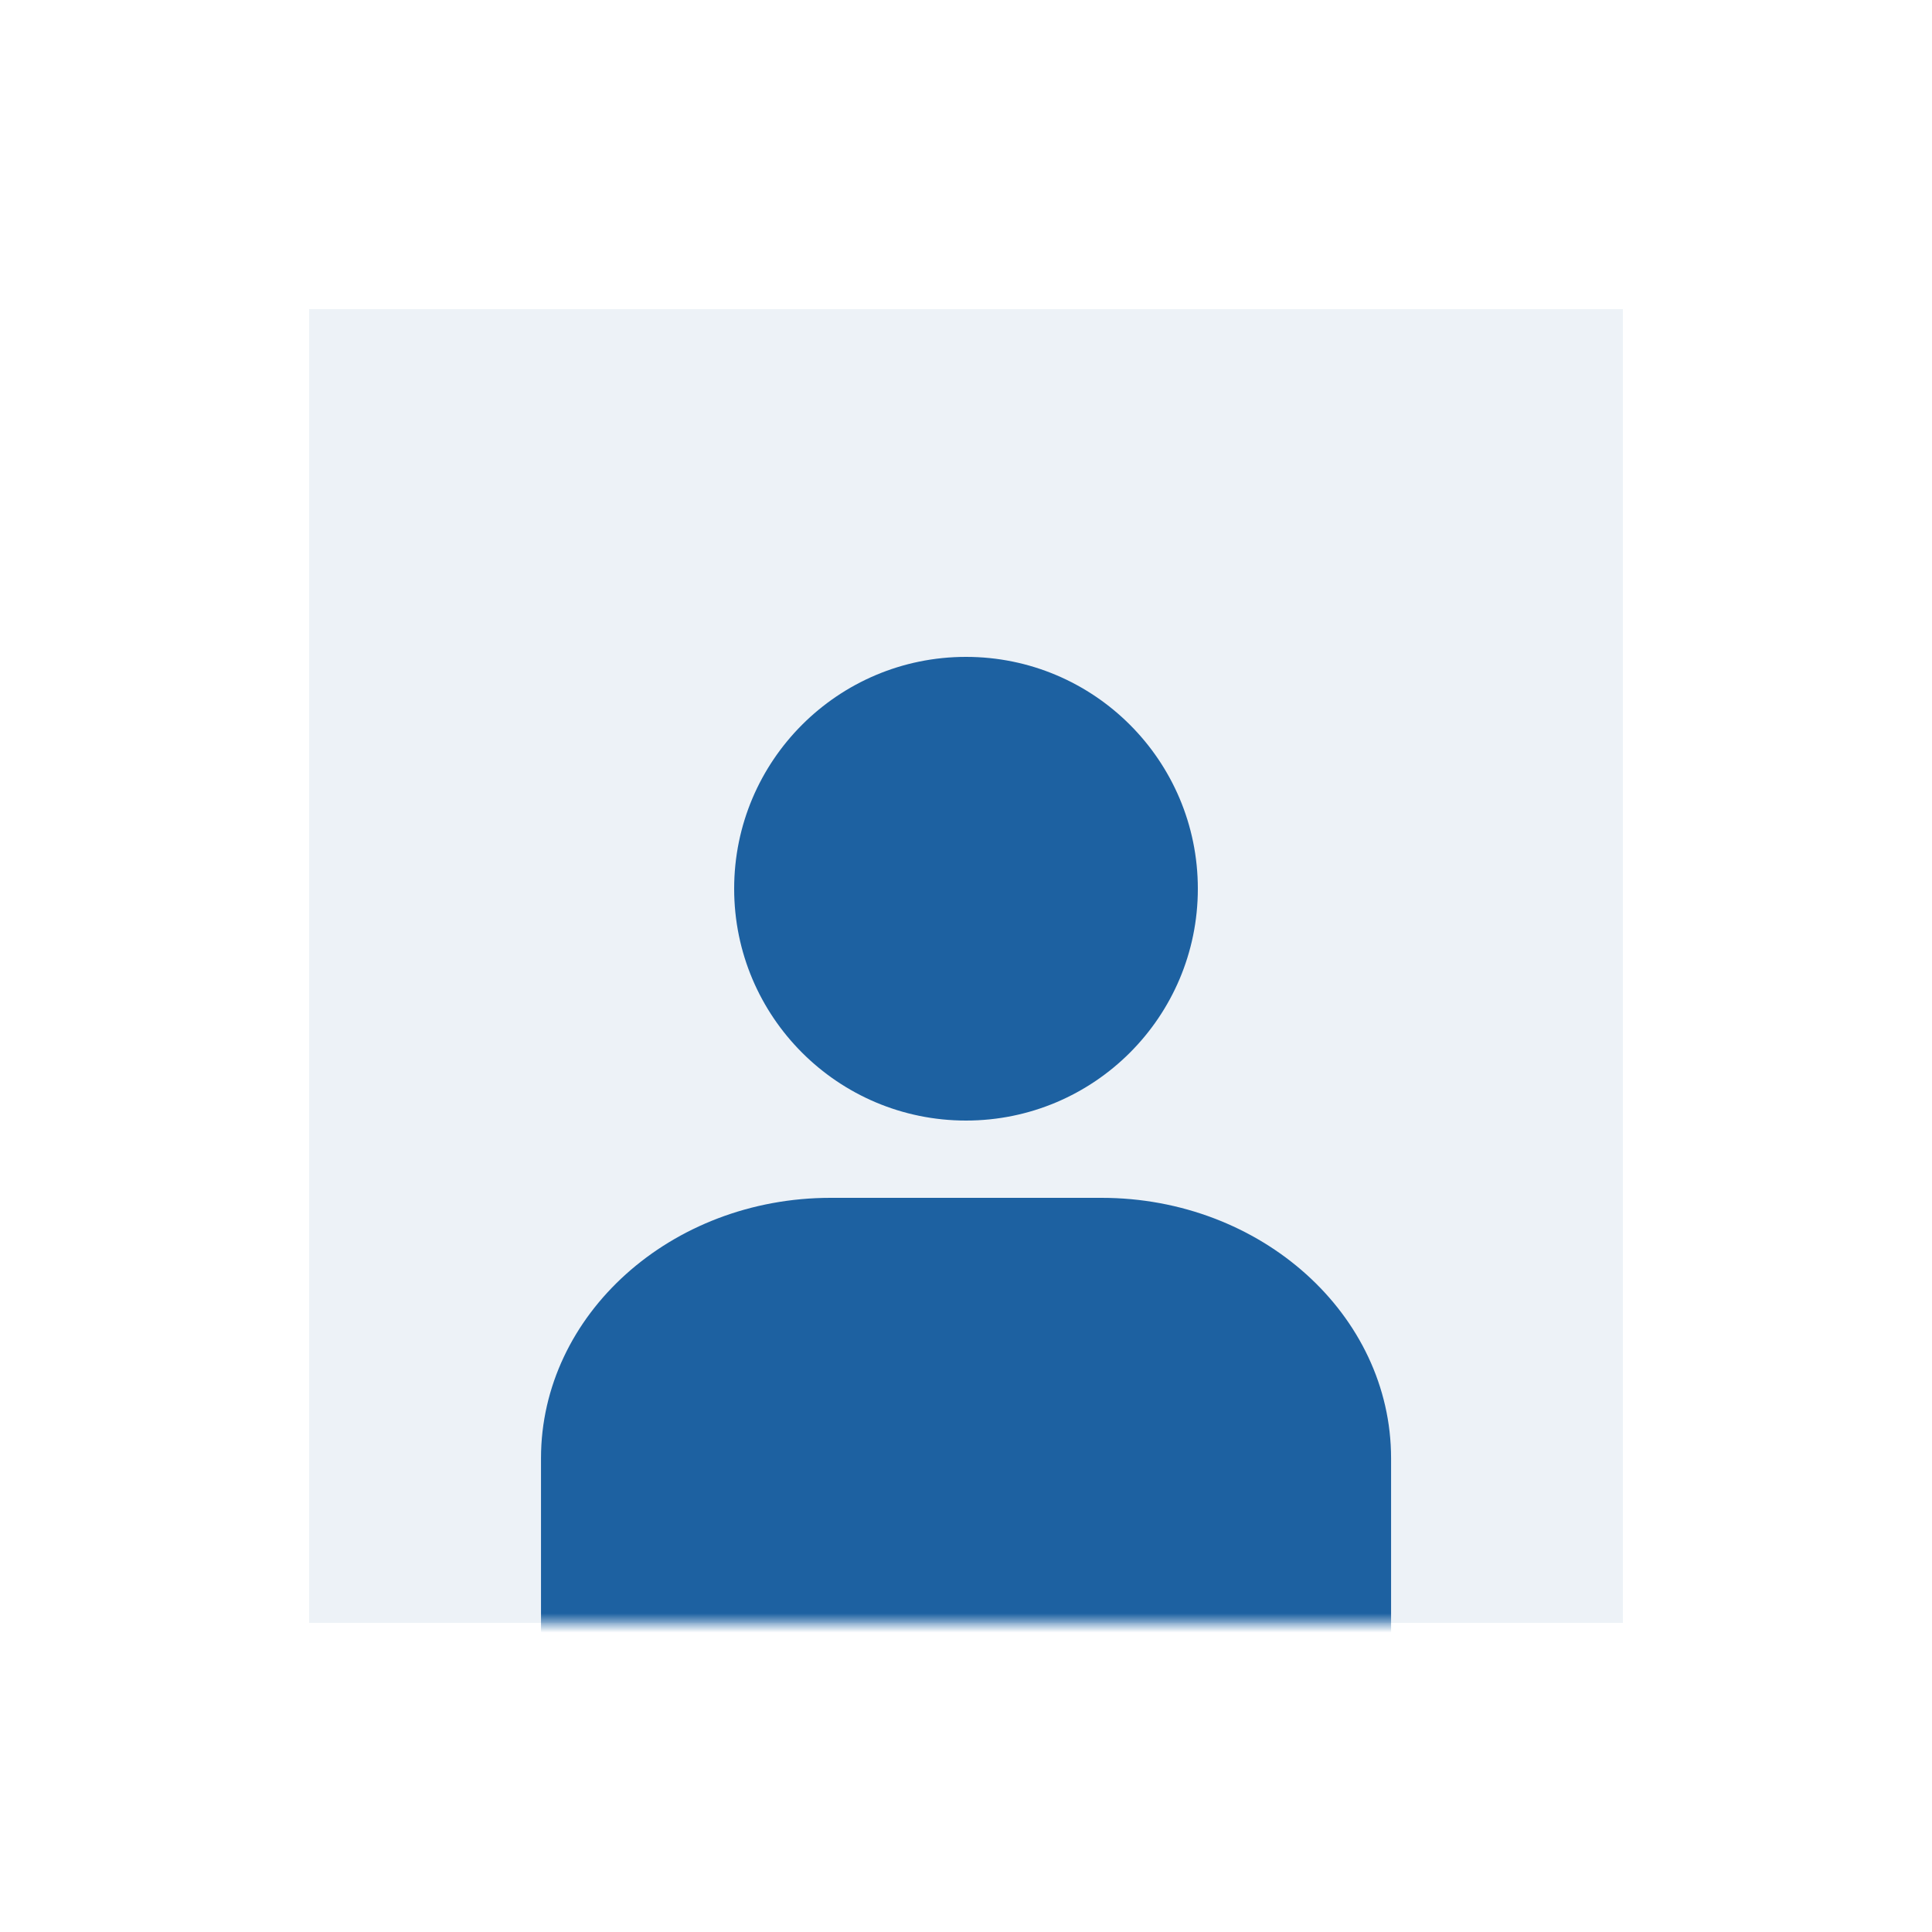
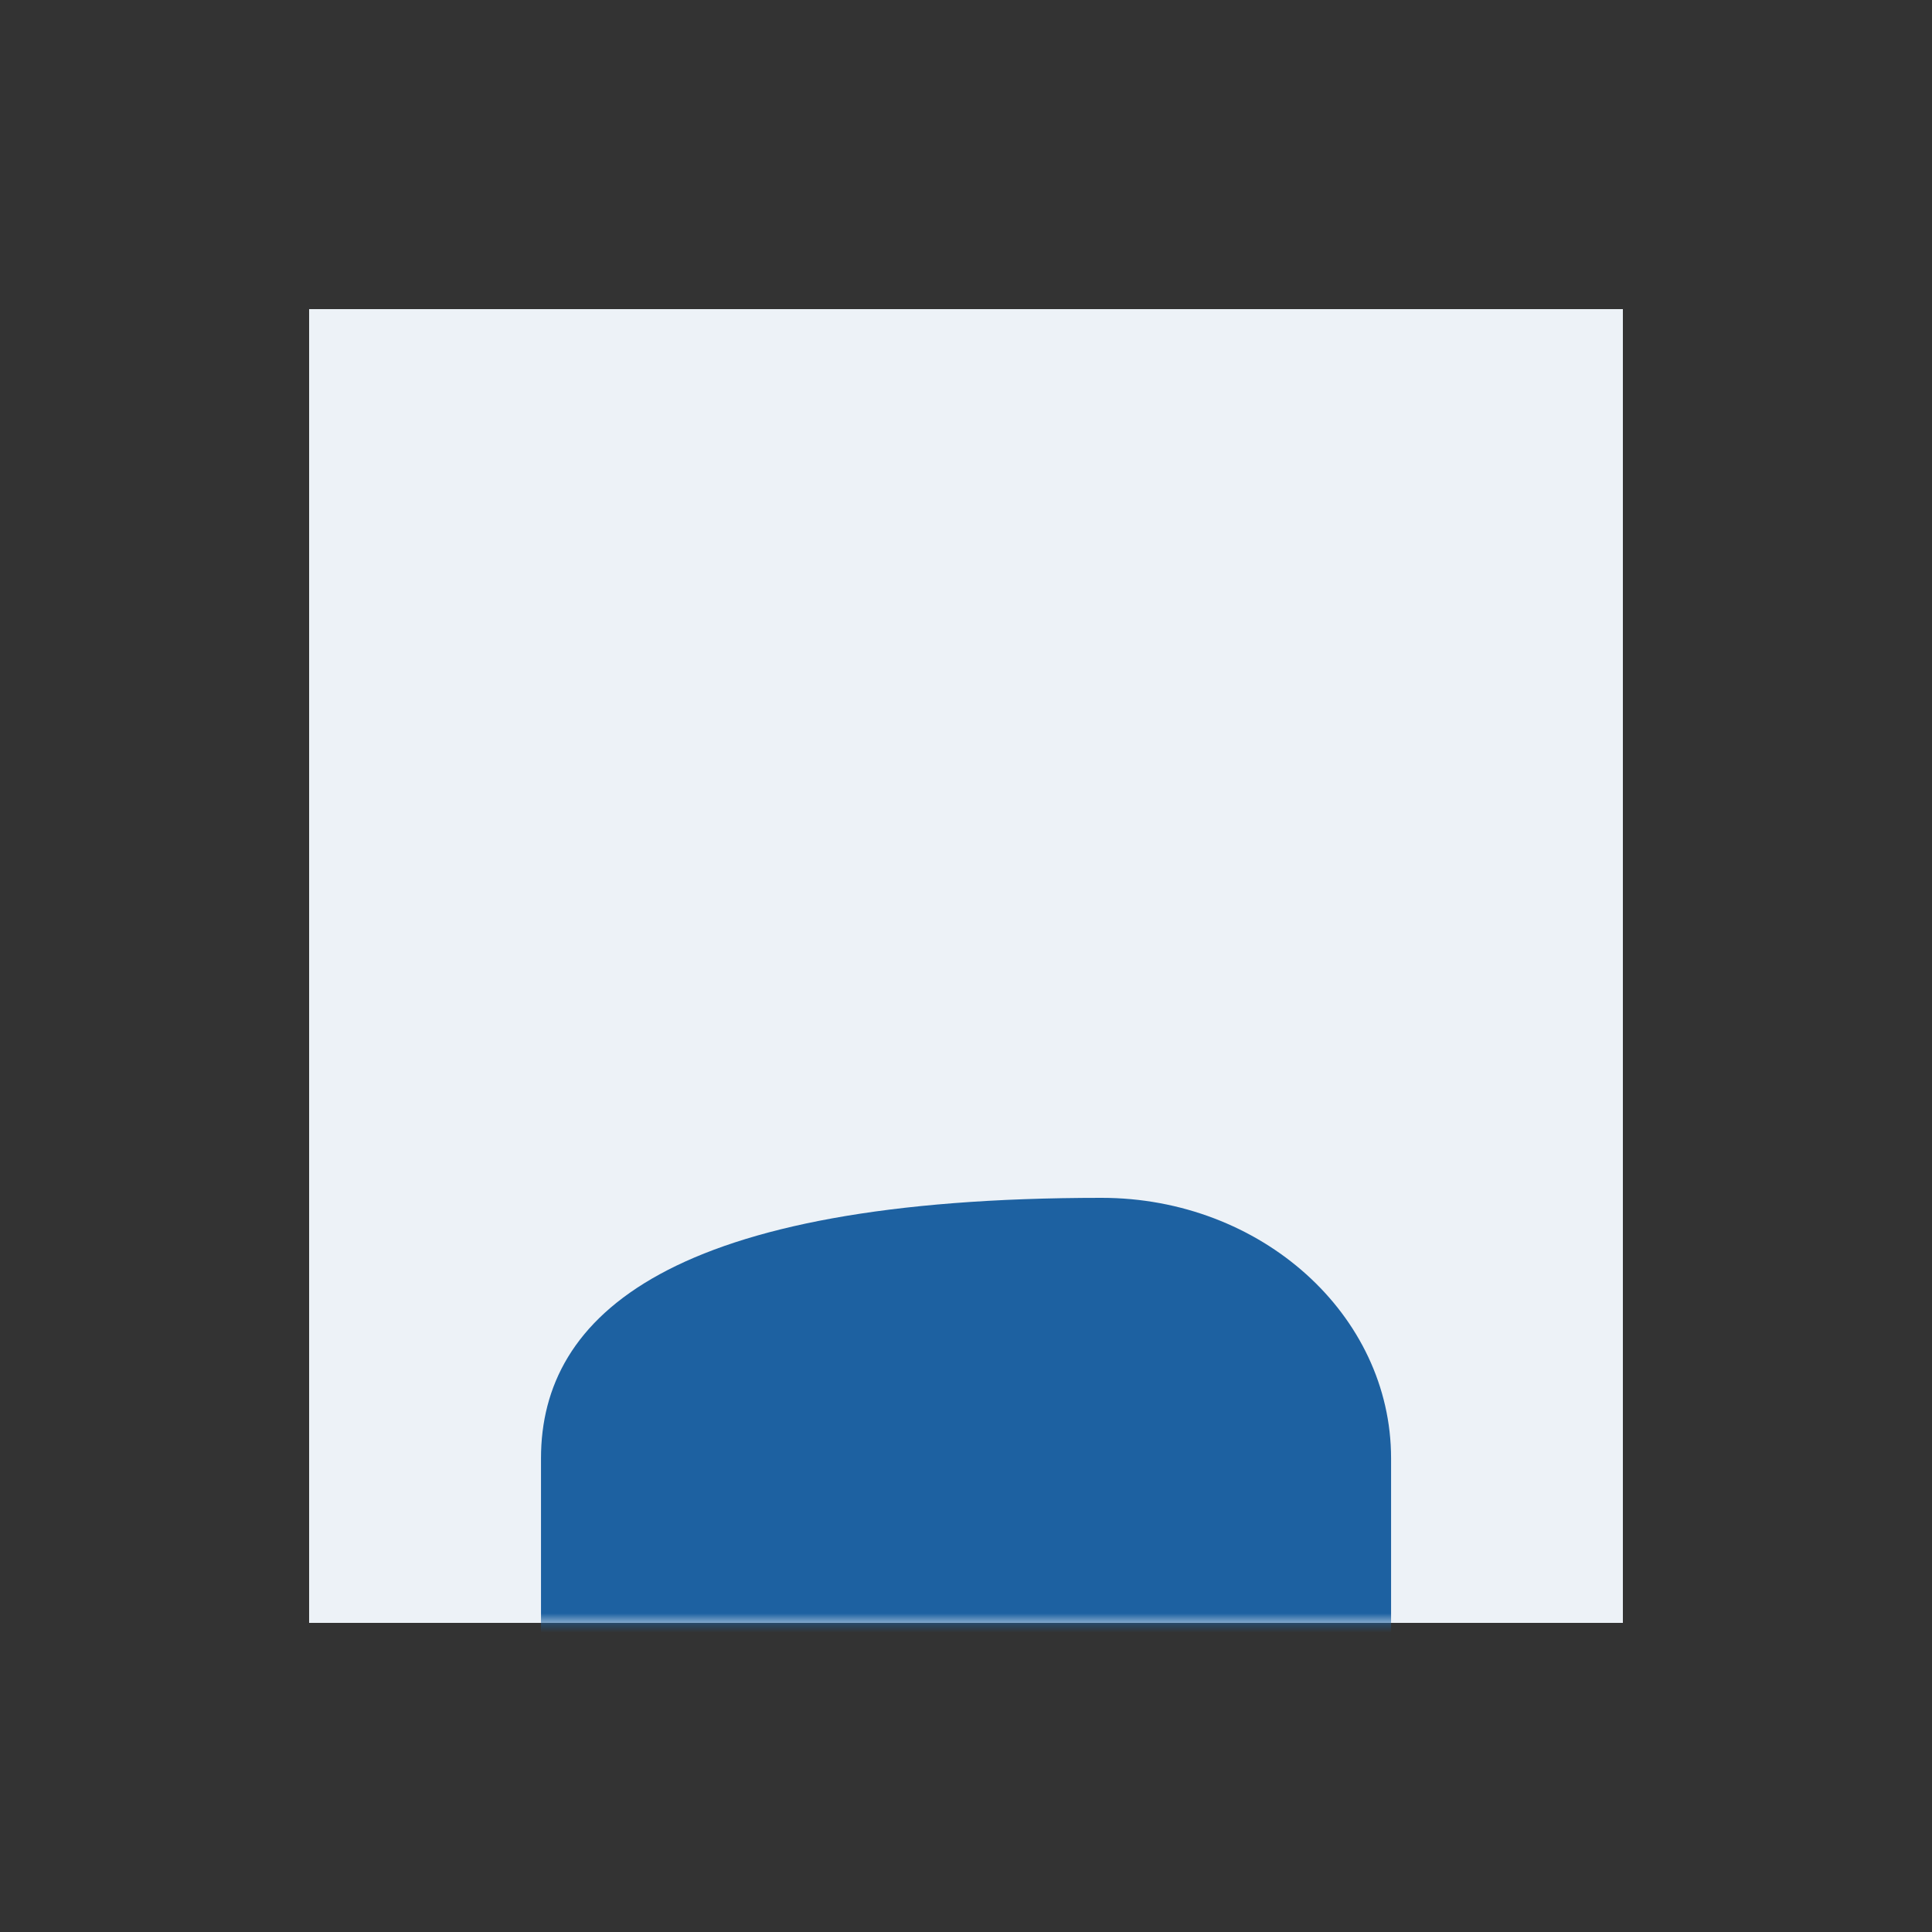
<svg xmlns="http://www.w3.org/2000/svg" width="100" height="100" viewBox="0 0 100 100" fill="none">
  <rect x="0" y="0" width="100" height="100" fill="#333333" stroke="none" />
  <g clip-path="url(#clip0_1885_47303)">
-     <path d="M100 0H0V100H100V0Z" fill="white" />
    <rect x="16" y="16" width="68" height="68" fill="#EDF2F7" />
    <mask id="mask0_1885_47303" style="mask-type:luminance" maskUnits="userSpaceOnUse" x="16" y="16" width="69" height="68">
      <rect x="16.002" y="16" width="68" height="68" fill="white" />
    </mask>
    <g mask="url(#mask0_1885_47303)">
-       <path d="M57.013 62H42.991C34.726 62 28.002 68.048 28.002 75.482V89.182C28.002 92.39 30.904 95 34.471 95H65.534C69.1 95 72.002 92.39 72.002 89.182V75.482C72.002 68.048 65.278 62 57.013 62H57.013Z" fill="#1D61A1" />
+       <path d="M57.013 62C34.726 62 28.002 68.048 28.002 75.482V89.182C28.002 92.39 30.904 95 34.471 95H65.534C69.1 95 72.002 92.39 72.002 89.182V75.482C72.002 68.048 65.278 62 57.013 62H57.013Z" fill="#1D61A1" />
    </g>
-     <circle cx="50" cy="46" r="12" fill="#1D61A1" />
  </g>
  <defs>
    <clipPath id="clip0_1885_47303">
      <rect width="100" height="100" fill="white" />
    </clipPath>
  </defs>
</svg>